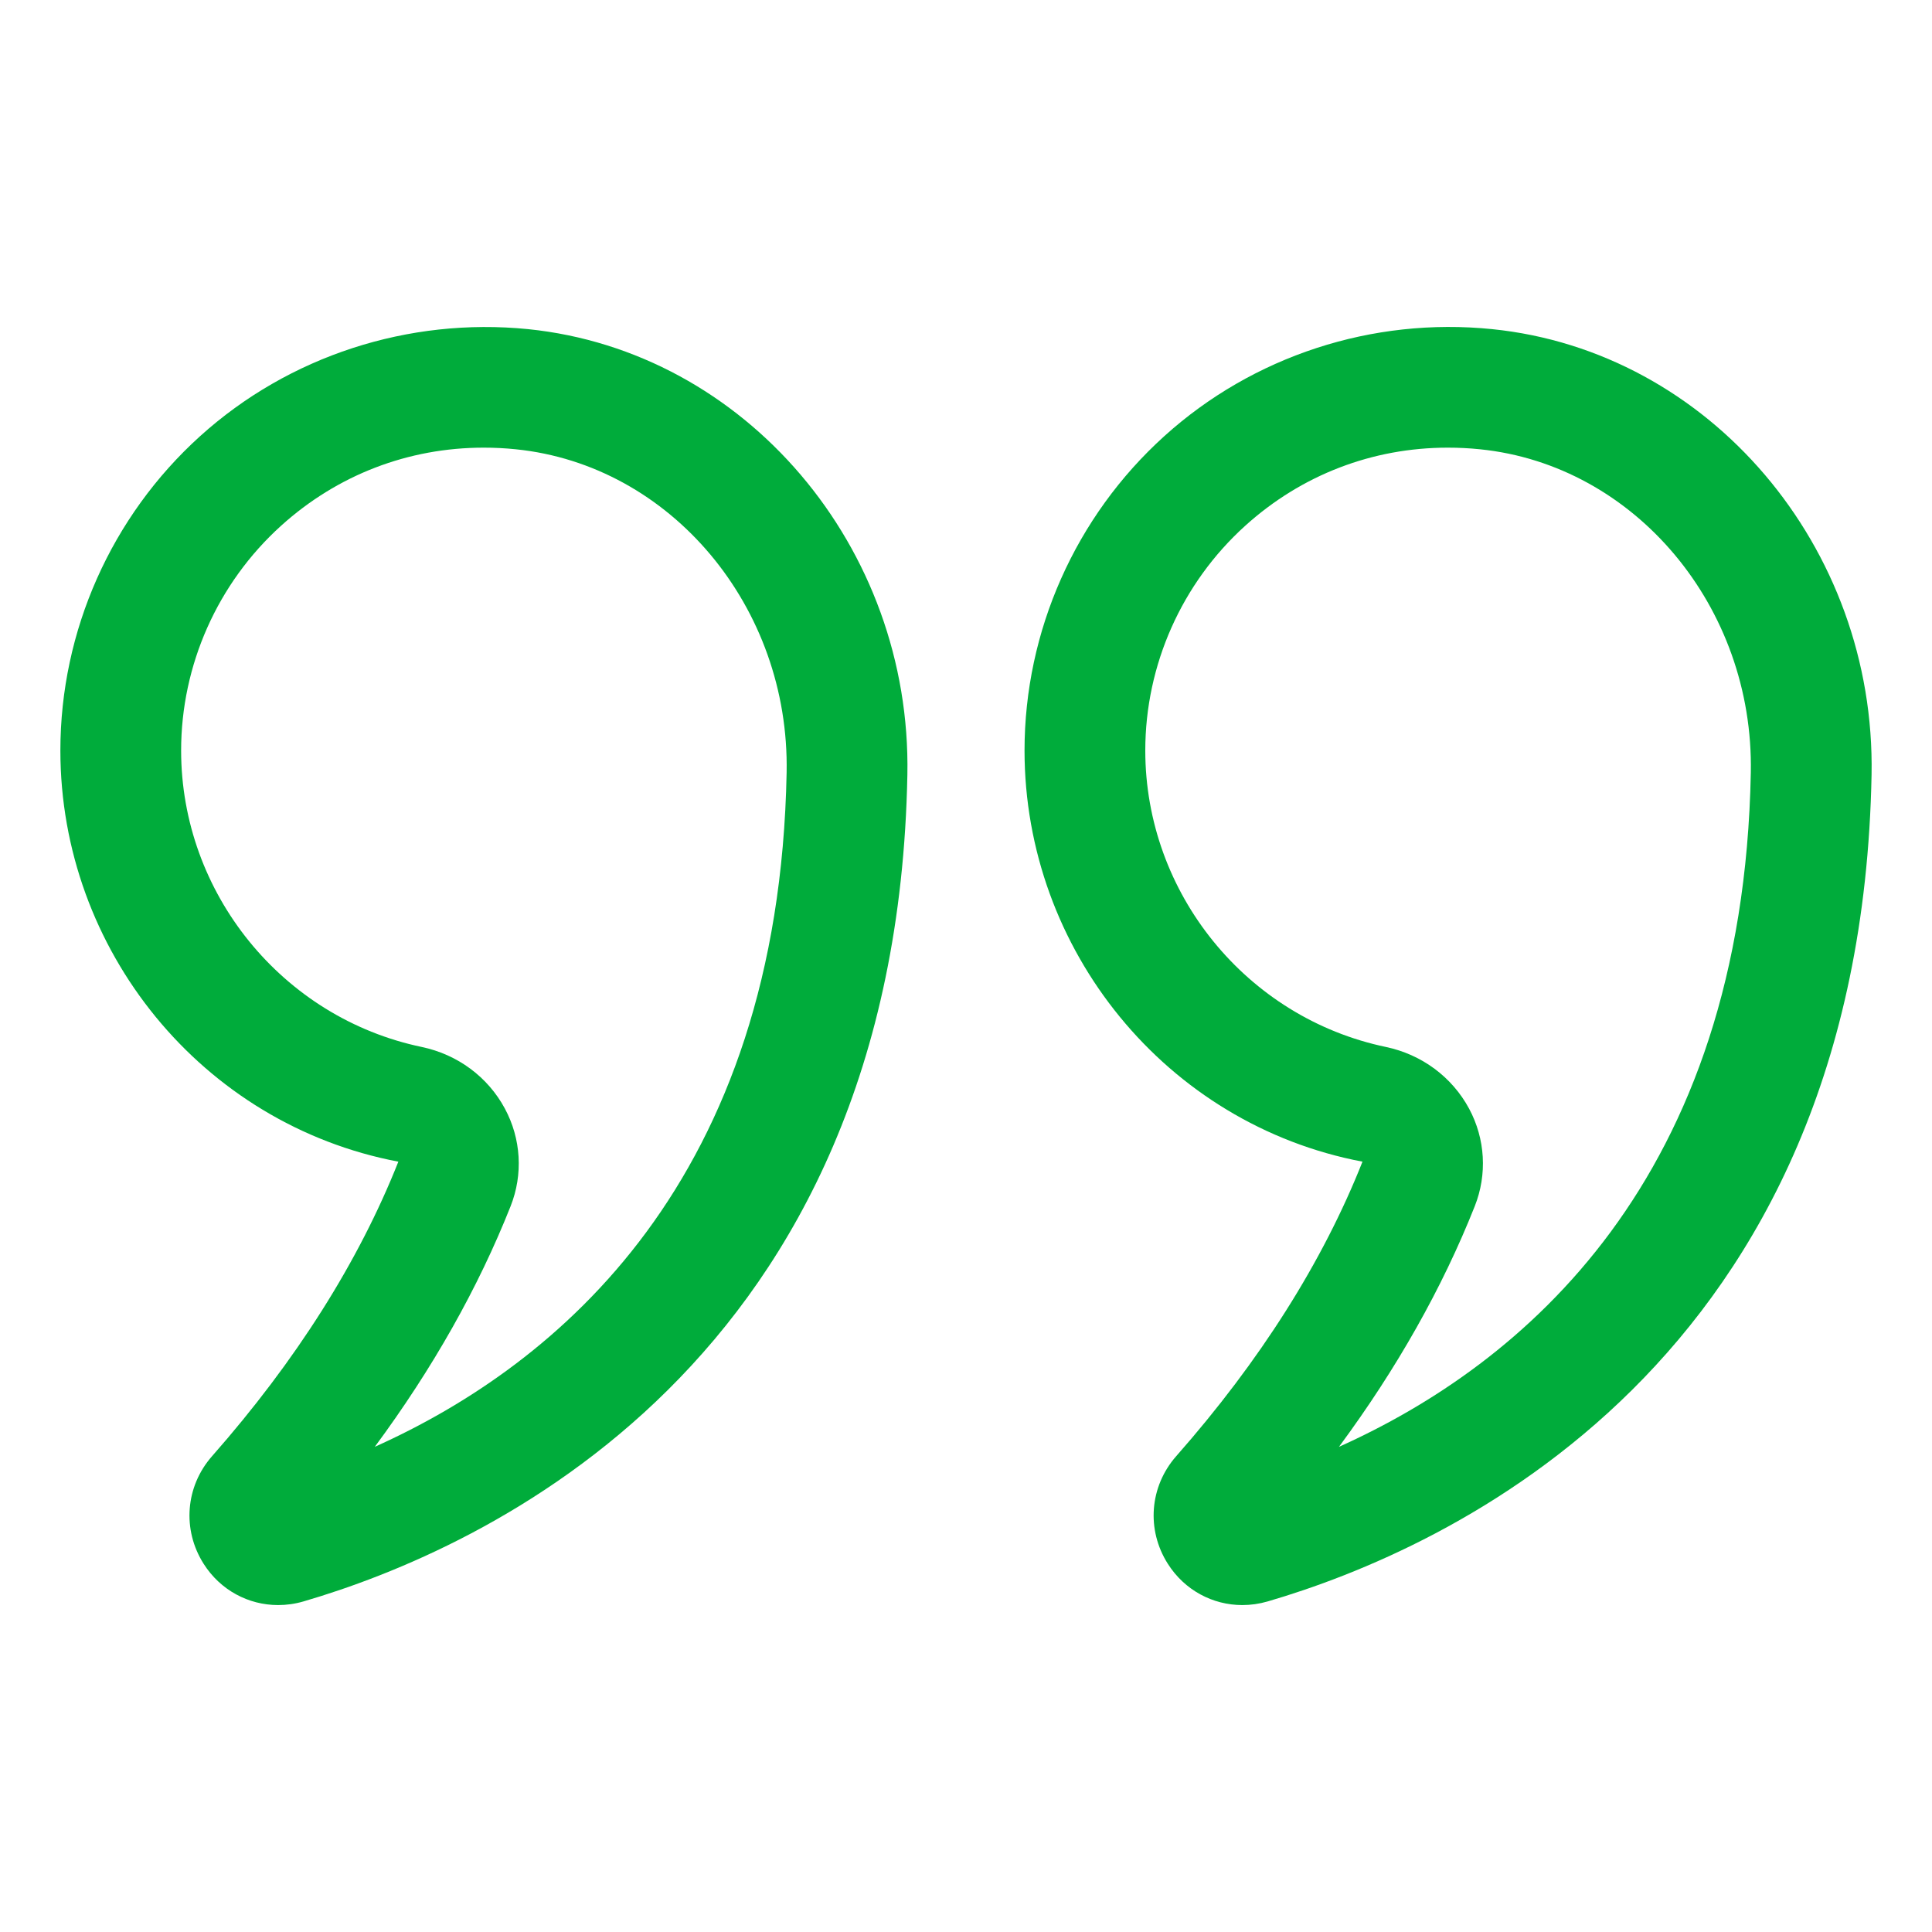
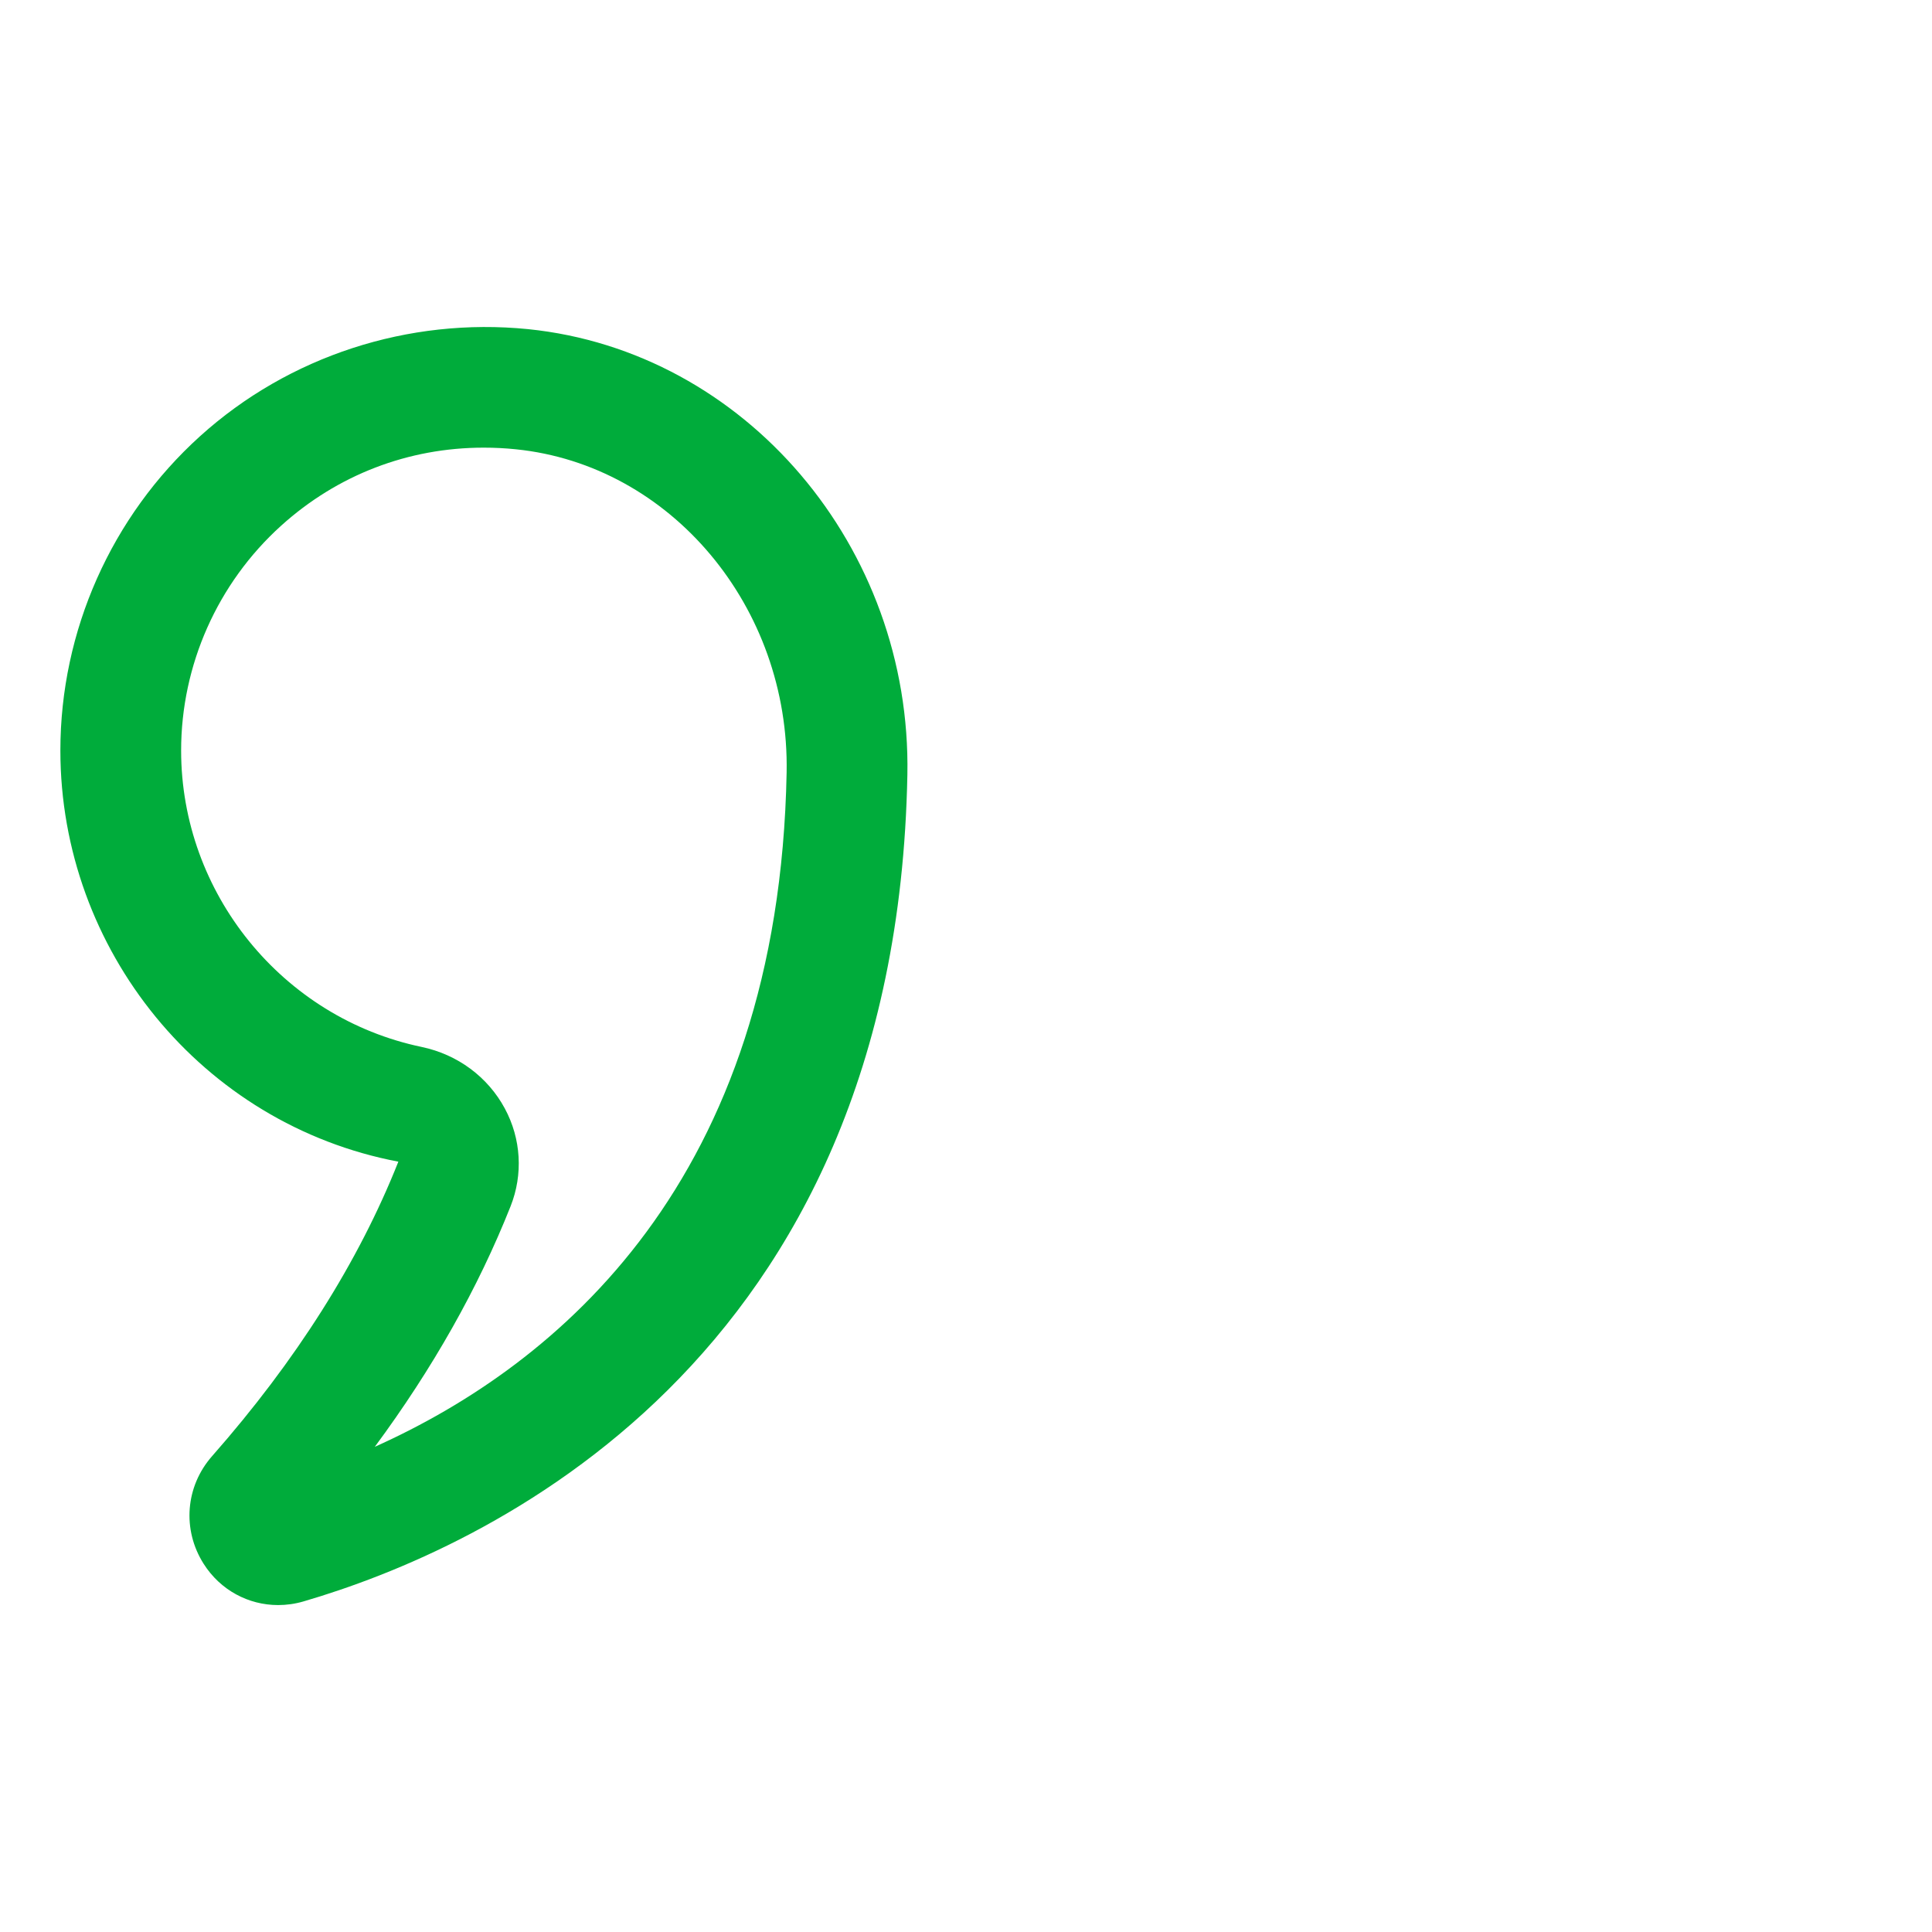
<svg xmlns="http://www.w3.org/2000/svg" width="64" height="64" viewBox="0 0 64 64" fill="none">
  <path d="M13.196 38.482C11.882 41.797 9.806 45.078 7.026 48.236C6.141 49.241 6.029 50.675 6.747 51.805C7.299 52.675 8.229 53.17 9.213 53.17C9.491 53.17 9.773 53.131 10.051 53.05C15.944 51.328 29.689 45.213 30.058 25.666C30.201 18.118 24.68 11.634 17.492 10.903C13.53 10.507 9.566 11.794 6.628 14.449C3.687 17.107 2 20.902 2 24.862C2 31.468 6.689 37.246 13.196 38.482V38.482ZM9.31 17.417C11.178 15.728 13.53 14.829 16.023 14.829C16.375 14.829 16.731 14.846 17.087 14.883C22.221 15.404 26.162 20.107 26.058 25.59C25.803 39.115 18.48 45.204 12.415 47.928C14.335 45.332 15.842 42.662 16.915 39.956C17.332 38.902 17.263 37.724 16.725 36.724C16.162 35.675 15.157 34.931 13.97 34.682C9.351 33.717 6 29.586 6 24.862C6 22.032 7.207 19.318 9.31 17.417V17.417Z" fill="#00AC3B" />
-   <path d="M38.687 51.805C39.24 52.675 40.169 53.17 41.154 53.17C41.431 53.17 41.712 53.131 41.992 53.05C47.884 51.328 61.628 45.213 61.998 25.666V25.665C62.138 18.117 56.619 11.633 49.429 10.903C45.462 10.5 41.505 11.793 38.568 14.449C35.627 17.107 33.939 20.902 33.939 24.862C33.939 31.468 38.628 37.246 45.134 38.482C43.82 41.8 41.744 45.081 38.964 48.237C38.08 49.243 37.968 50.676 38.687 51.805ZM48.853 39.958C49.271 38.904 49.203 37.726 48.666 36.726C48.101 35.676 47.097 34.932 45.91 34.682C41.291 33.717 37.939 29.586 37.939 24.862C37.939 22.031 39.146 19.318 41.249 17.417C43.117 15.728 45.468 14.829 47.962 14.829C48.314 14.829 48.669 14.846 49.027 14.883C54.16 15.404 58.101 20.107 57.998 25.59C57.744 39.116 50.419 45.204 44.355 47.928C46.273 45.334 47.779 42.664 48.853 39.958Z" fill="#00AC3B" />
</svg>